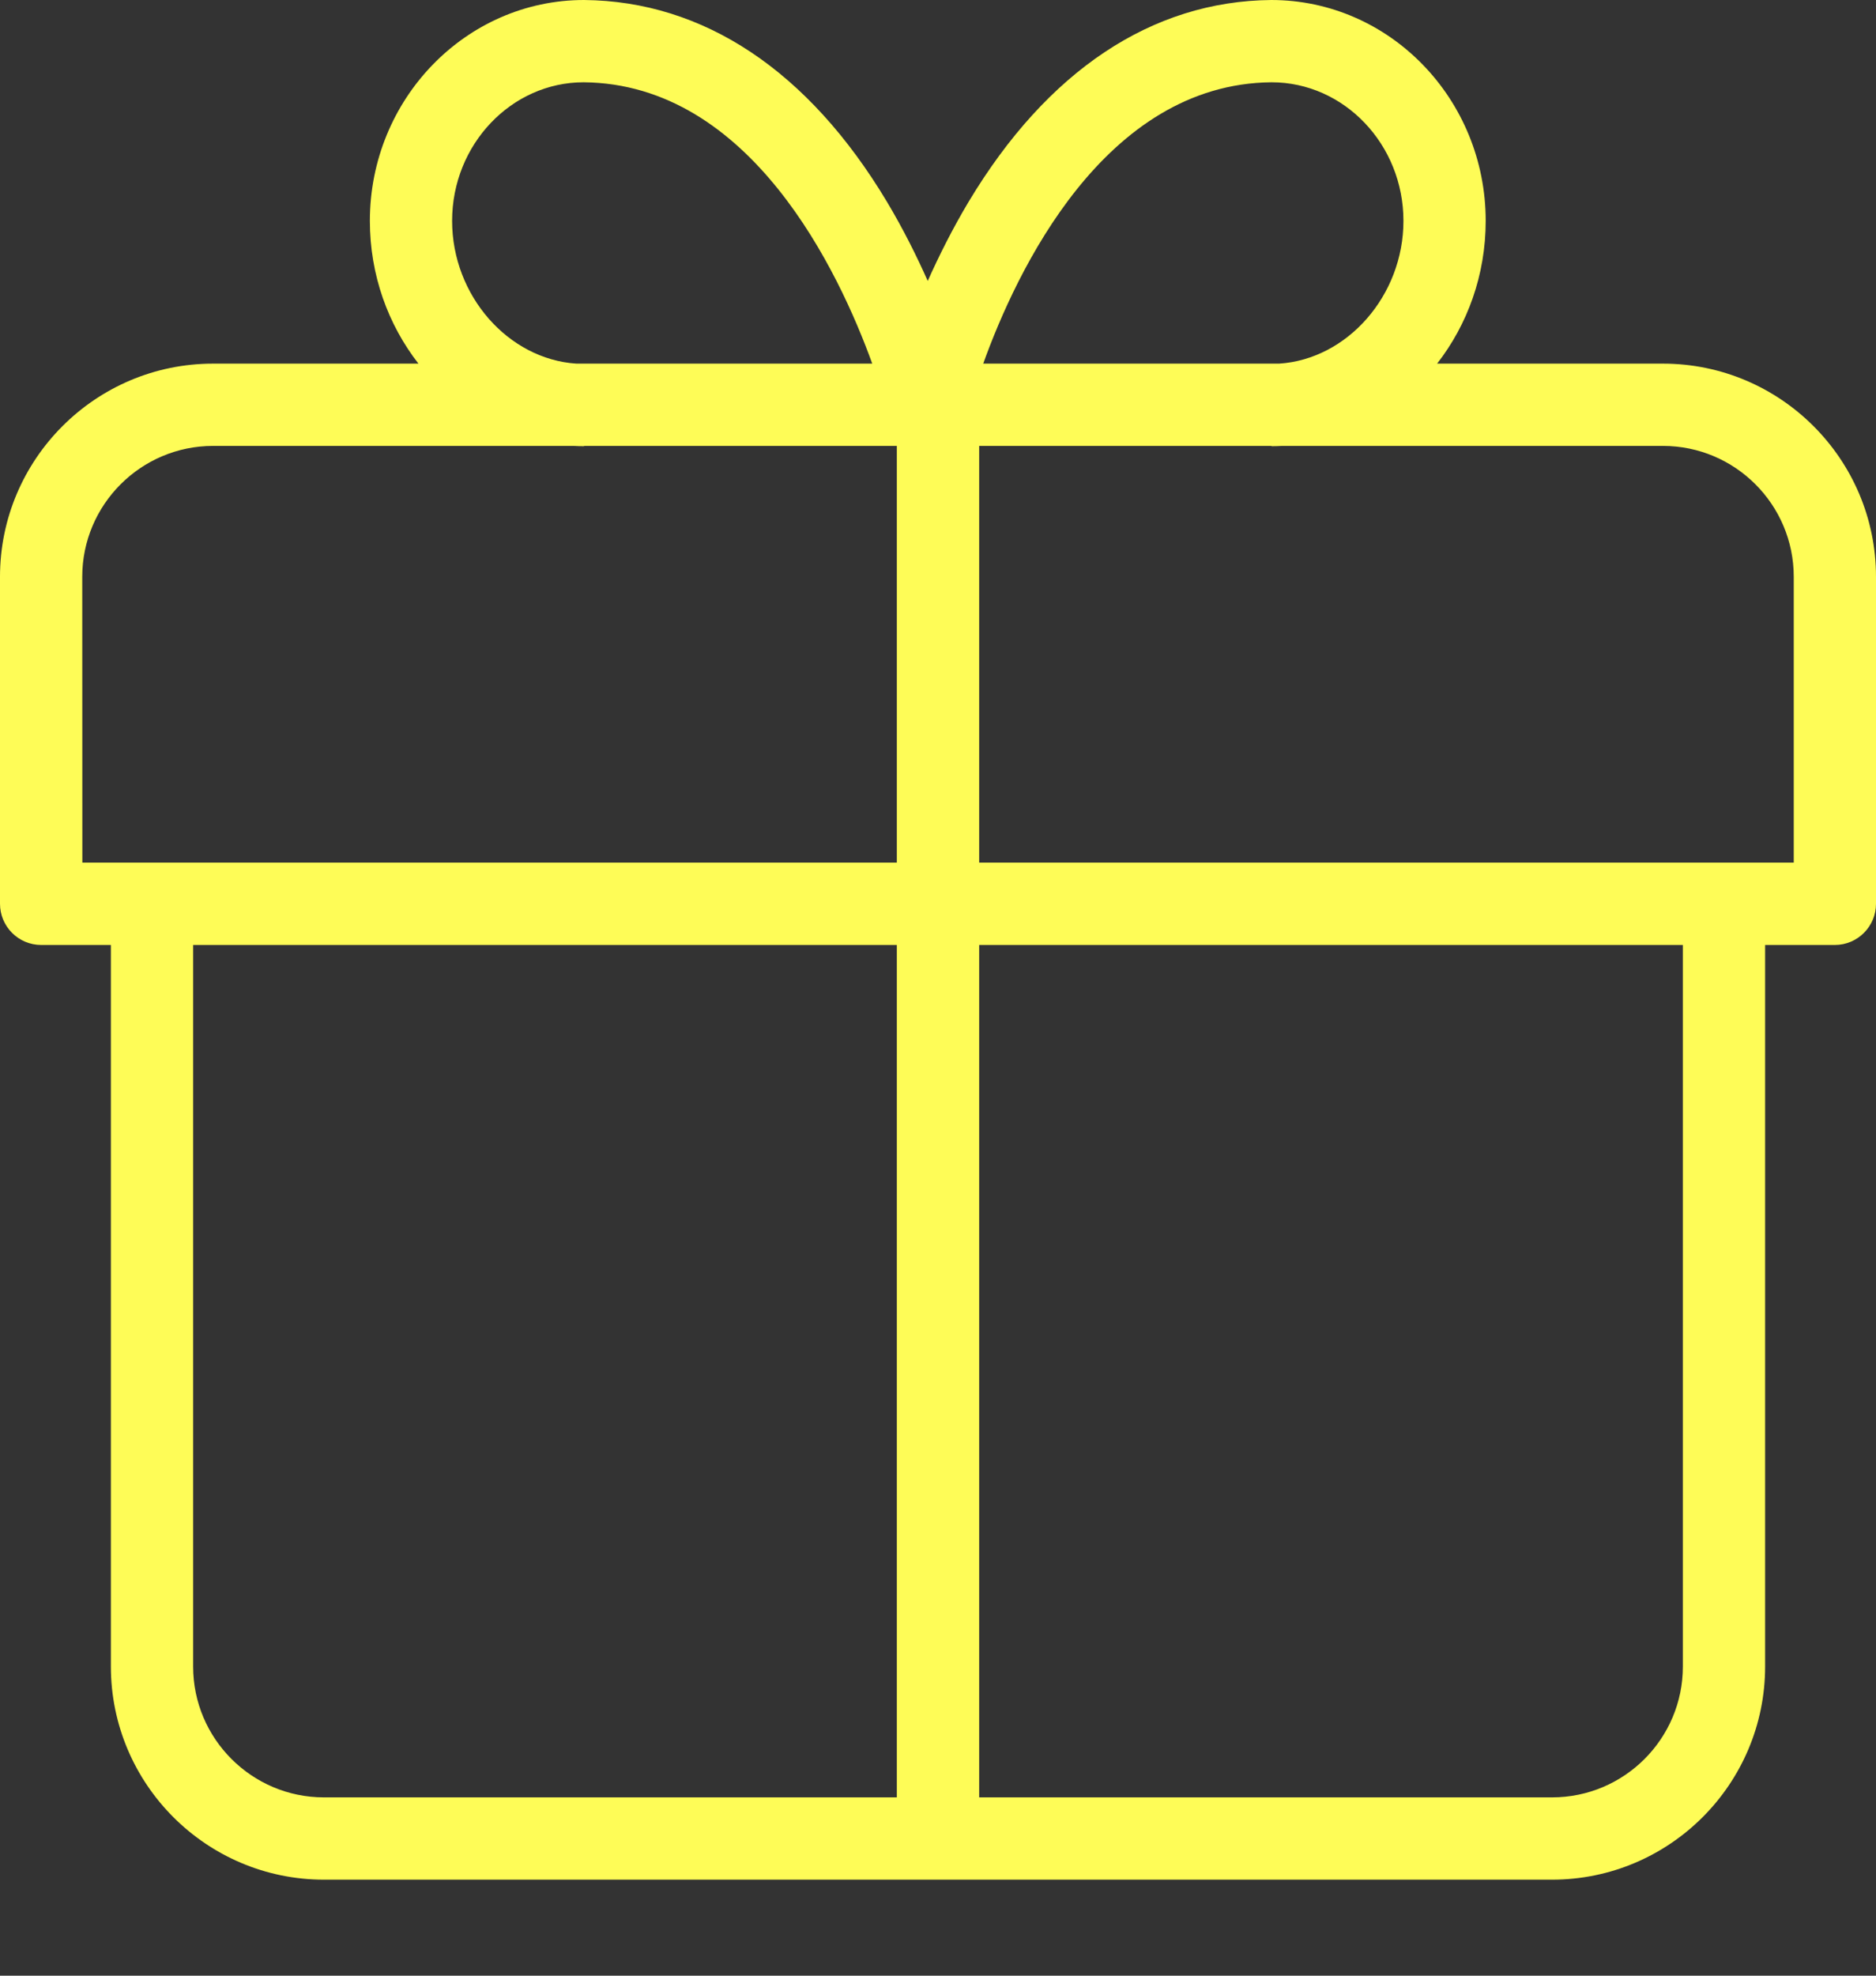
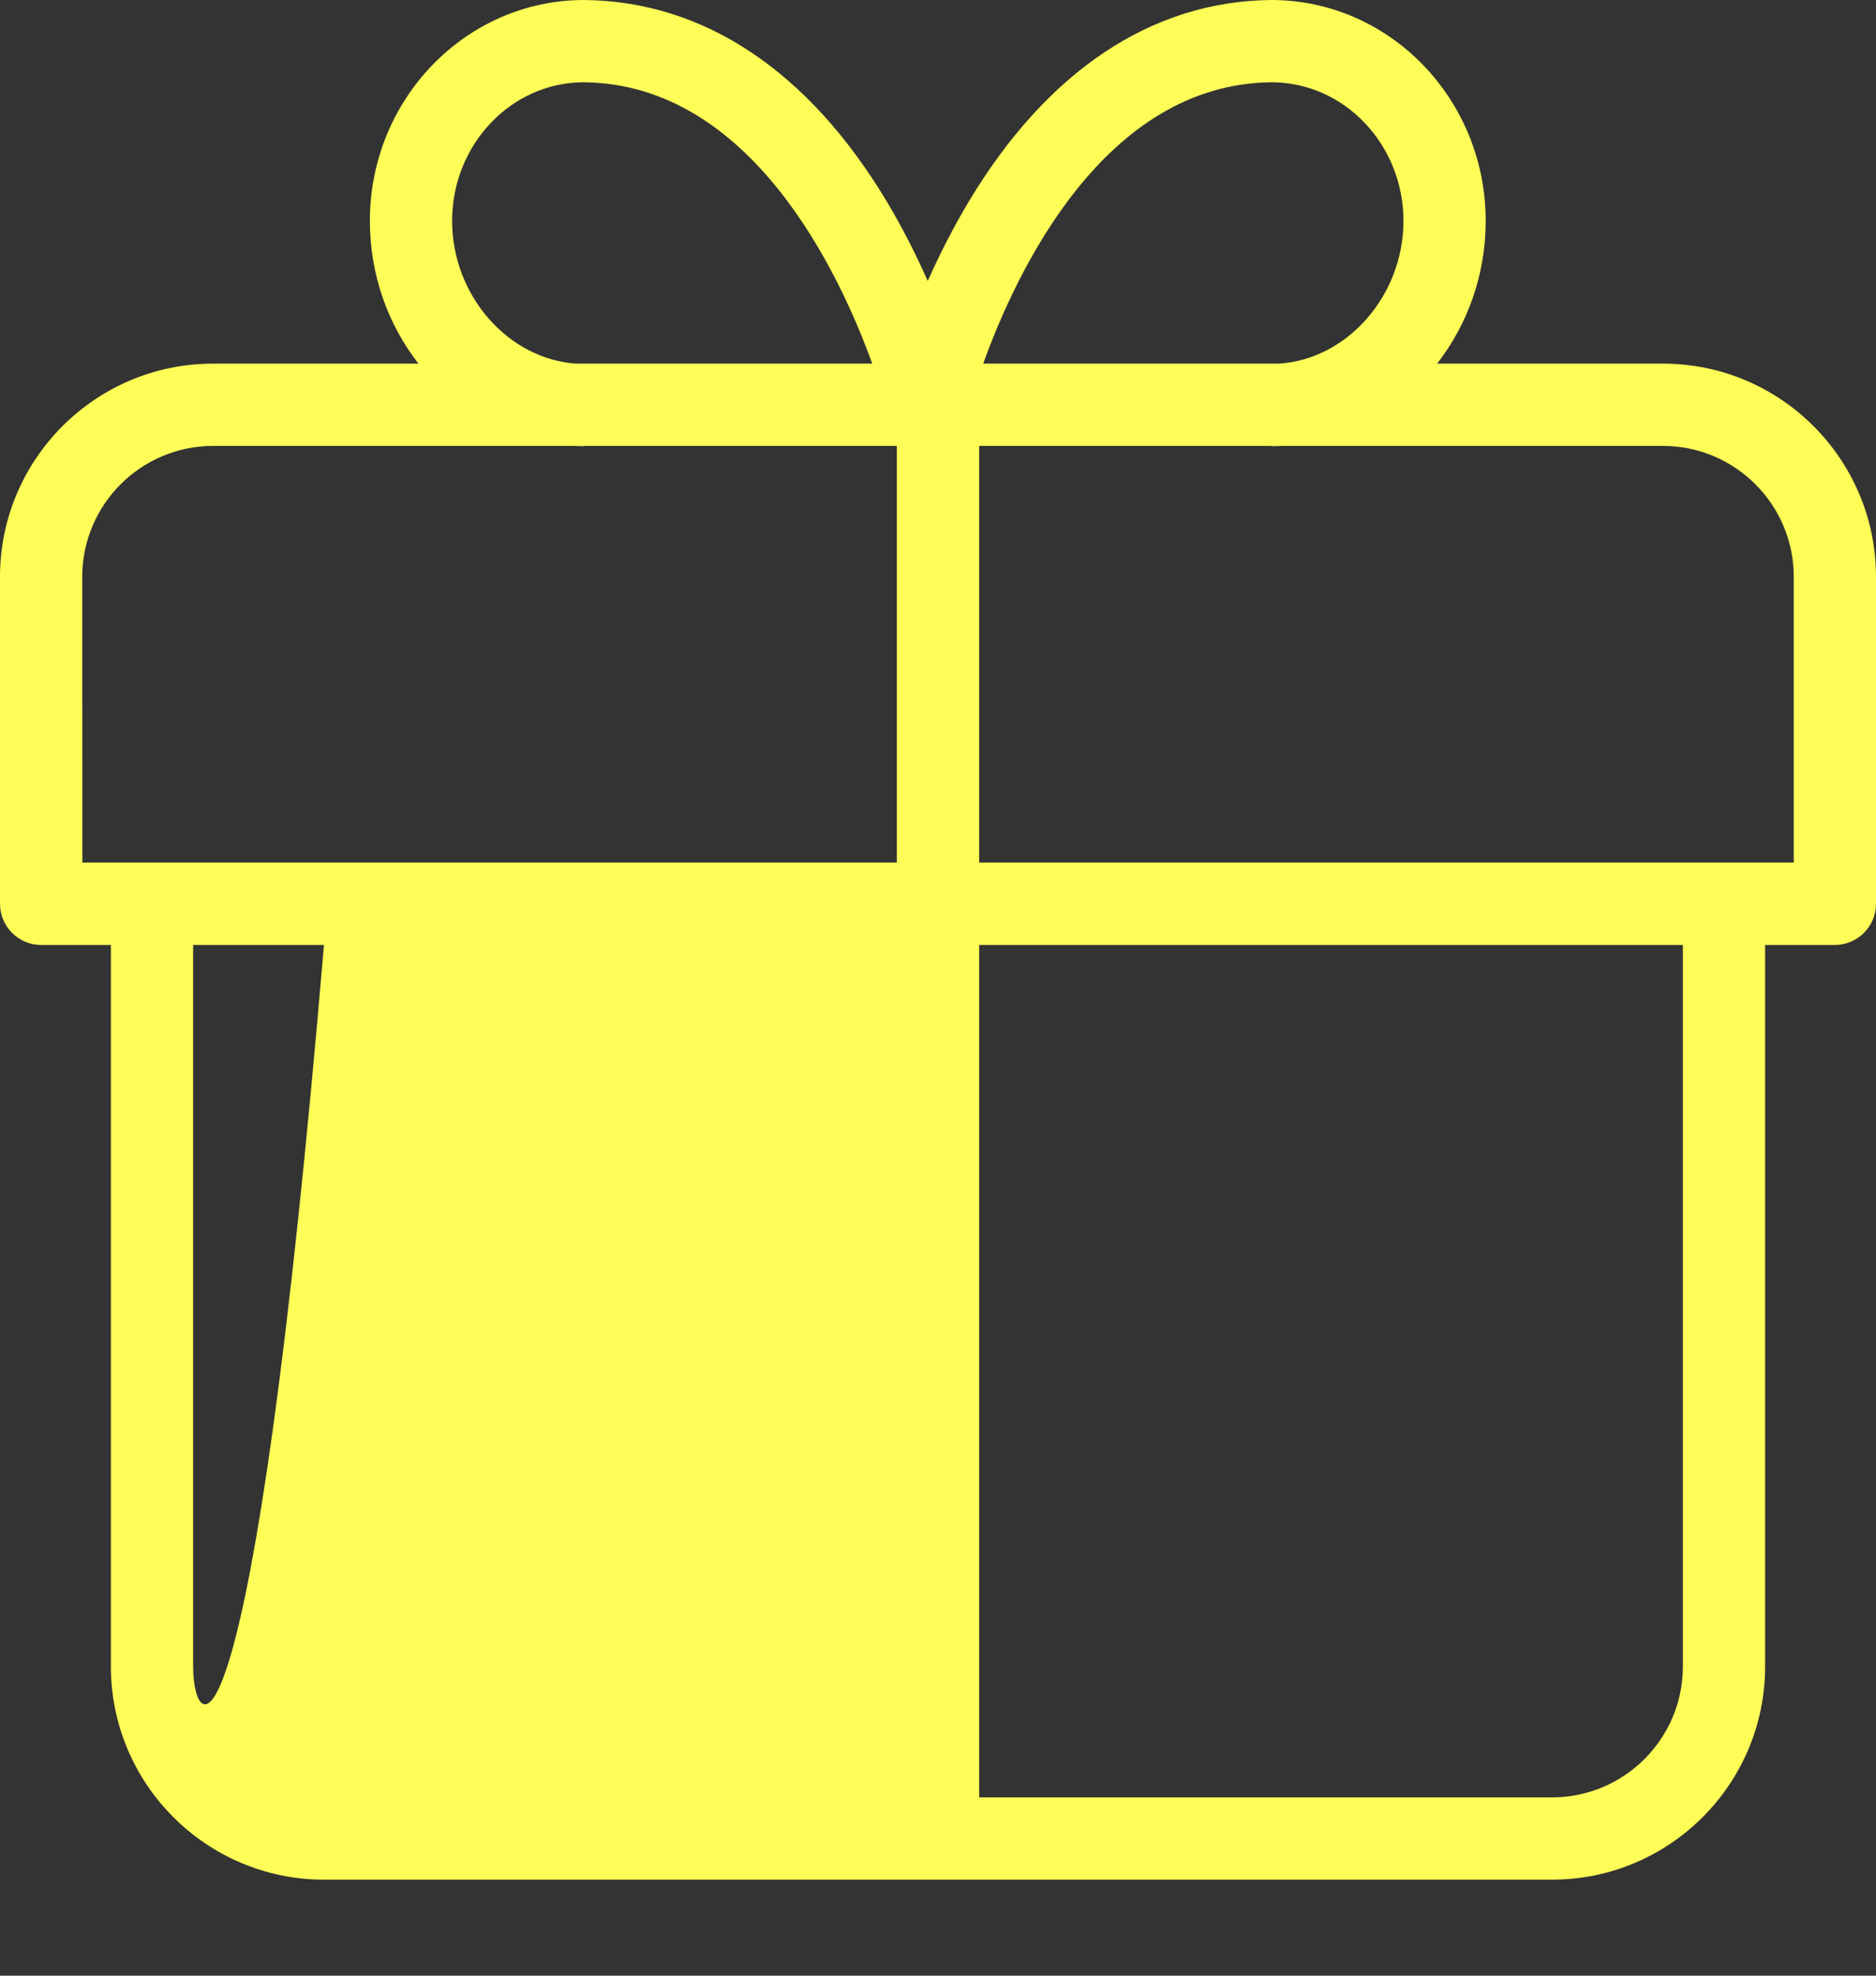
<svg xmlns="http://www.w3.org/2000/svg" width="19" height="20" viewBox="0 0 19 20" fill="none">
  <rect x="0" y="0" width="19" height="20" fill="#333333" stroke="none" />
-   <path d="M16.842 3.681H14.555C14.862 3.287 15.047 2.784 15.047 2.236C15.047 1.003 14.074 0 12.875 0C11.666 0.011 10.607 0.716 9.811 2.041C9.646 2.317 9.509 2.592 9.396 2.844C9.284 2.592 9.147 2.317 8.982 2.041C8.187 0.716 7.127 0.011 5.915 0C4.719 0 3.746 1.003 3.746 2.236C3.746 2.784 3.931 3.287 4.238 3.681H2.158C0.968 3.681 0 4.649 0 5.839V9.149C0 9.379 0.187 9.566 0.417 9.566H1.123V16.87C1.123 18.06 2.091 19.028 3.281 19.028H15.719C16.909 19.028 17.877 18.06 17.877 16.87L17.877 9.566H18.583C18.813 9.566 19 9.379 19 9.149V5.839C19 4.649 18.032 3.681 16.842 3.681H16.842ZM12.878 0.833C13.614 0.833 14.214 1.463 14.214 2.236C14.214 2.993 13.645 3.636 12.956 3.681H9.958C10.292 2.753 11.183 0.848 12.878 0.833ZM4.579 2.236C4.579 1.463 5.179 0.833 5.911 0.833C7.603 0.848 8.498 2.753 8.834 3.681H5.837C5.148 3.636 4.579 2.993 4.579 2.236ZM0.833 5.839C0.833 5.108 1.428 4.514 2.158 4.514H5.81C5.844 4.516 5.88 4.517 5.915 4.517V4.514H9.083V8.732H0.834L0.833 5.839ZM1.956 16.87V9.566H9.083V18.195H3.281C2.551 18.195 1.956 17.601 1.956 16.87V16.87ZM17.044 16.87C17.044 17.601 16.45 18.195 15.719 18.195H9.917V9.566H17.044L17.044 16.87ZM18.167 8.732H9.917V4.514H12.878V4.517C12.914 4.517 12.949 4.516 12.984 4.514H16.842C17.573 4.514 18.167 5.108 18.167 5.839L18.167 8.732Z" fill="#FEFC57" />
+   <path d="M16.842 3.681H14.555C14.862 3.287 15.047 2.784 15.047 2.236C15.047 1.003 14.074 0 12.875 0C11.666 0.011 10.607 0.716 9.811 2.041C9.646 2.317 9.509 2.592 9.396 2.844C9.284 2.592 9.147 2.317 8.982 2.041C8.187 0.716 7.127 0.011 5.915 0C4.719 0 3.746 1.003 3.746 2.236C3.746 2.784 3.931 3.287 4.238 3.681H2.158C0.968 3.681 0 4.649 0 5.839V9.149C0 9.379 0.187 9.566 0.417 9.566H1.123V16.87C1.123 18.06 2.091 19.028 3.281 19.028H15.719C16.909 19.028 17.877 18.06 17.877 16.87L17.877 9.566H18.583C18.813 9.566 19 9.379 19 9.149V5.839C19 4.649 18.032 3.681 16.842 3.681H16.842ZM12.878 0.833C13.614 0.833 14.214 1.463 14.214 2.236C14.214 2.993 13.645 3.636 12.956 3.681H9.958C10.292 2.753 11.183 0.848 12.878 0.833ZM4.579 2.236C4.579 1.463 5.179 0.833 5.911 0.833C7.603 0.848 8.498 2.753 8.834 3.681H5.837C5.148 3.636 4.579 2.993 4.579 2.236ZM0.833 5.839C0.833 5.108 1.428 4.514 2.158 4.514H5.81C5.844 4.516 5.88 4.517 5.915 4.517V4.514H9.083V8.732H0.834L0.833 5.839ZM1.956 16.87V9.566H9.083H3.281C2.551 18.195 1.956 17.601 1.956 16.87V16.87ZM17.044 16.87C17.044 17.601 16.45 18.195 15.719 18.195H9.917V9.566H17.044L17.044 16.87ZM18.167 8.732H9.917V4.514H12.878V4.517C12.914 4.517 12.949 4.516 12.984 4.514H16.842C17.573 4.514 18.167 5.108 18.167 5.839L18.167 8.732Z" fill="#FEFC57" />
</svg>